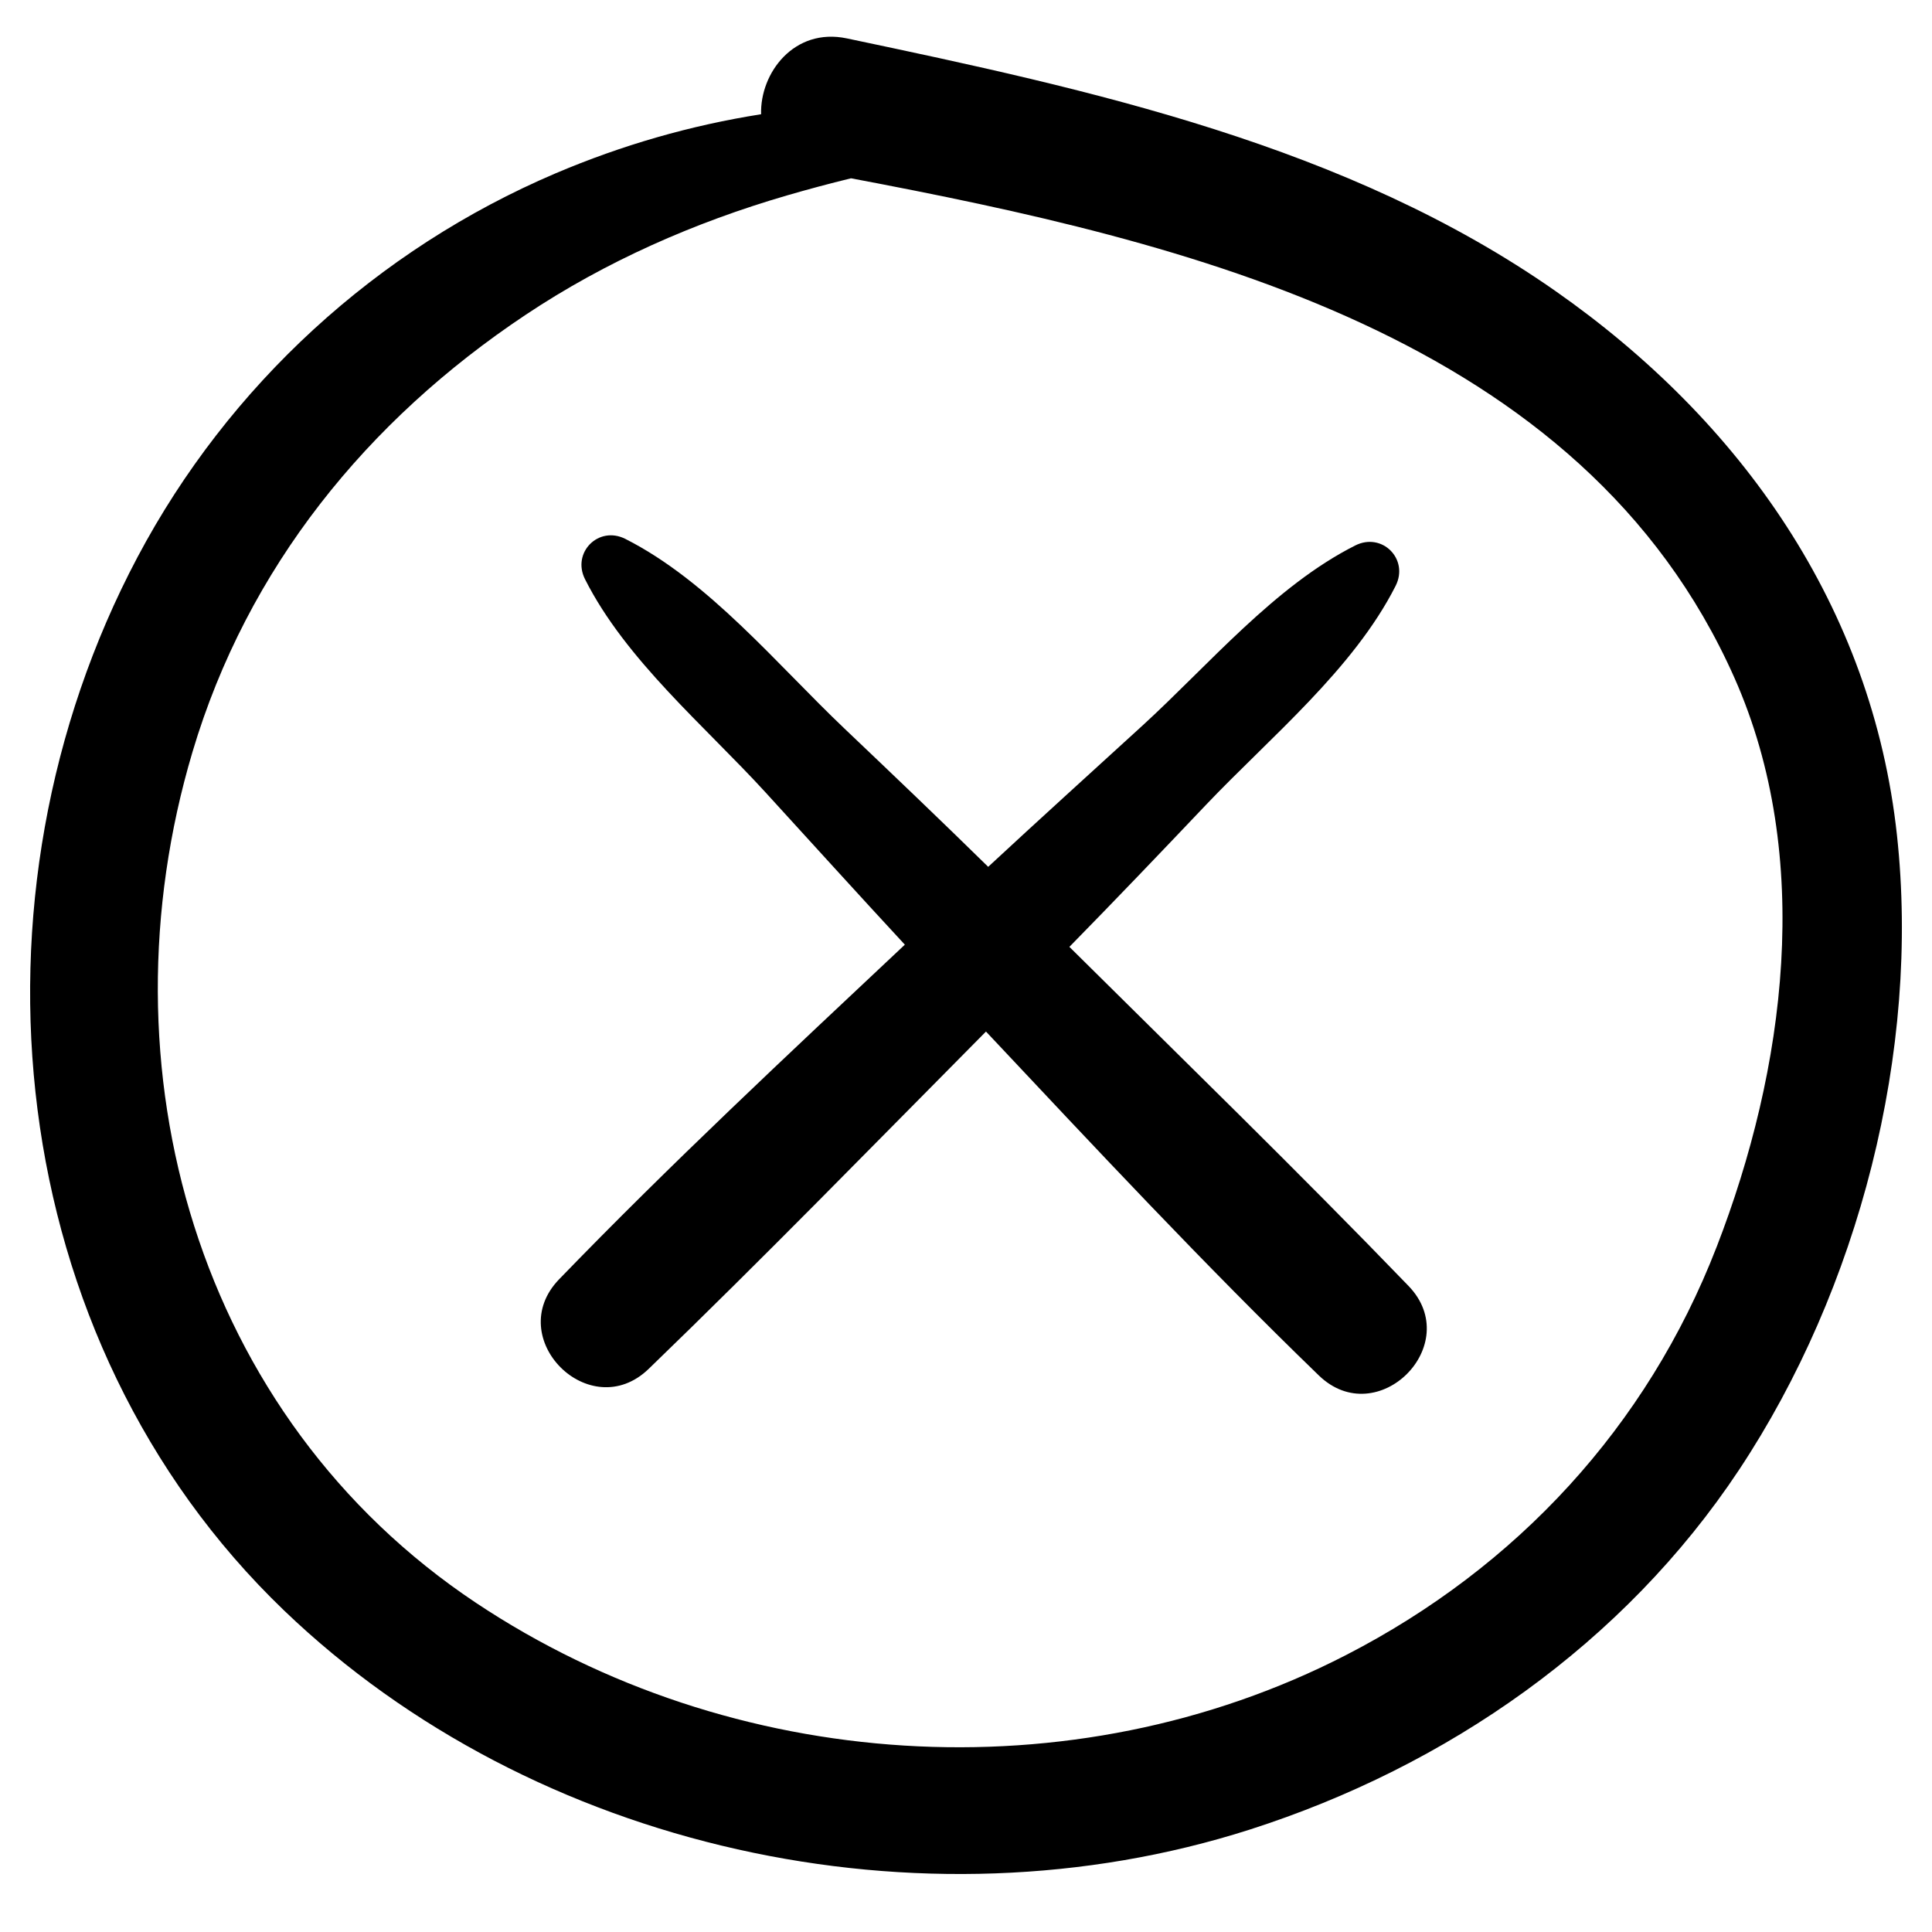
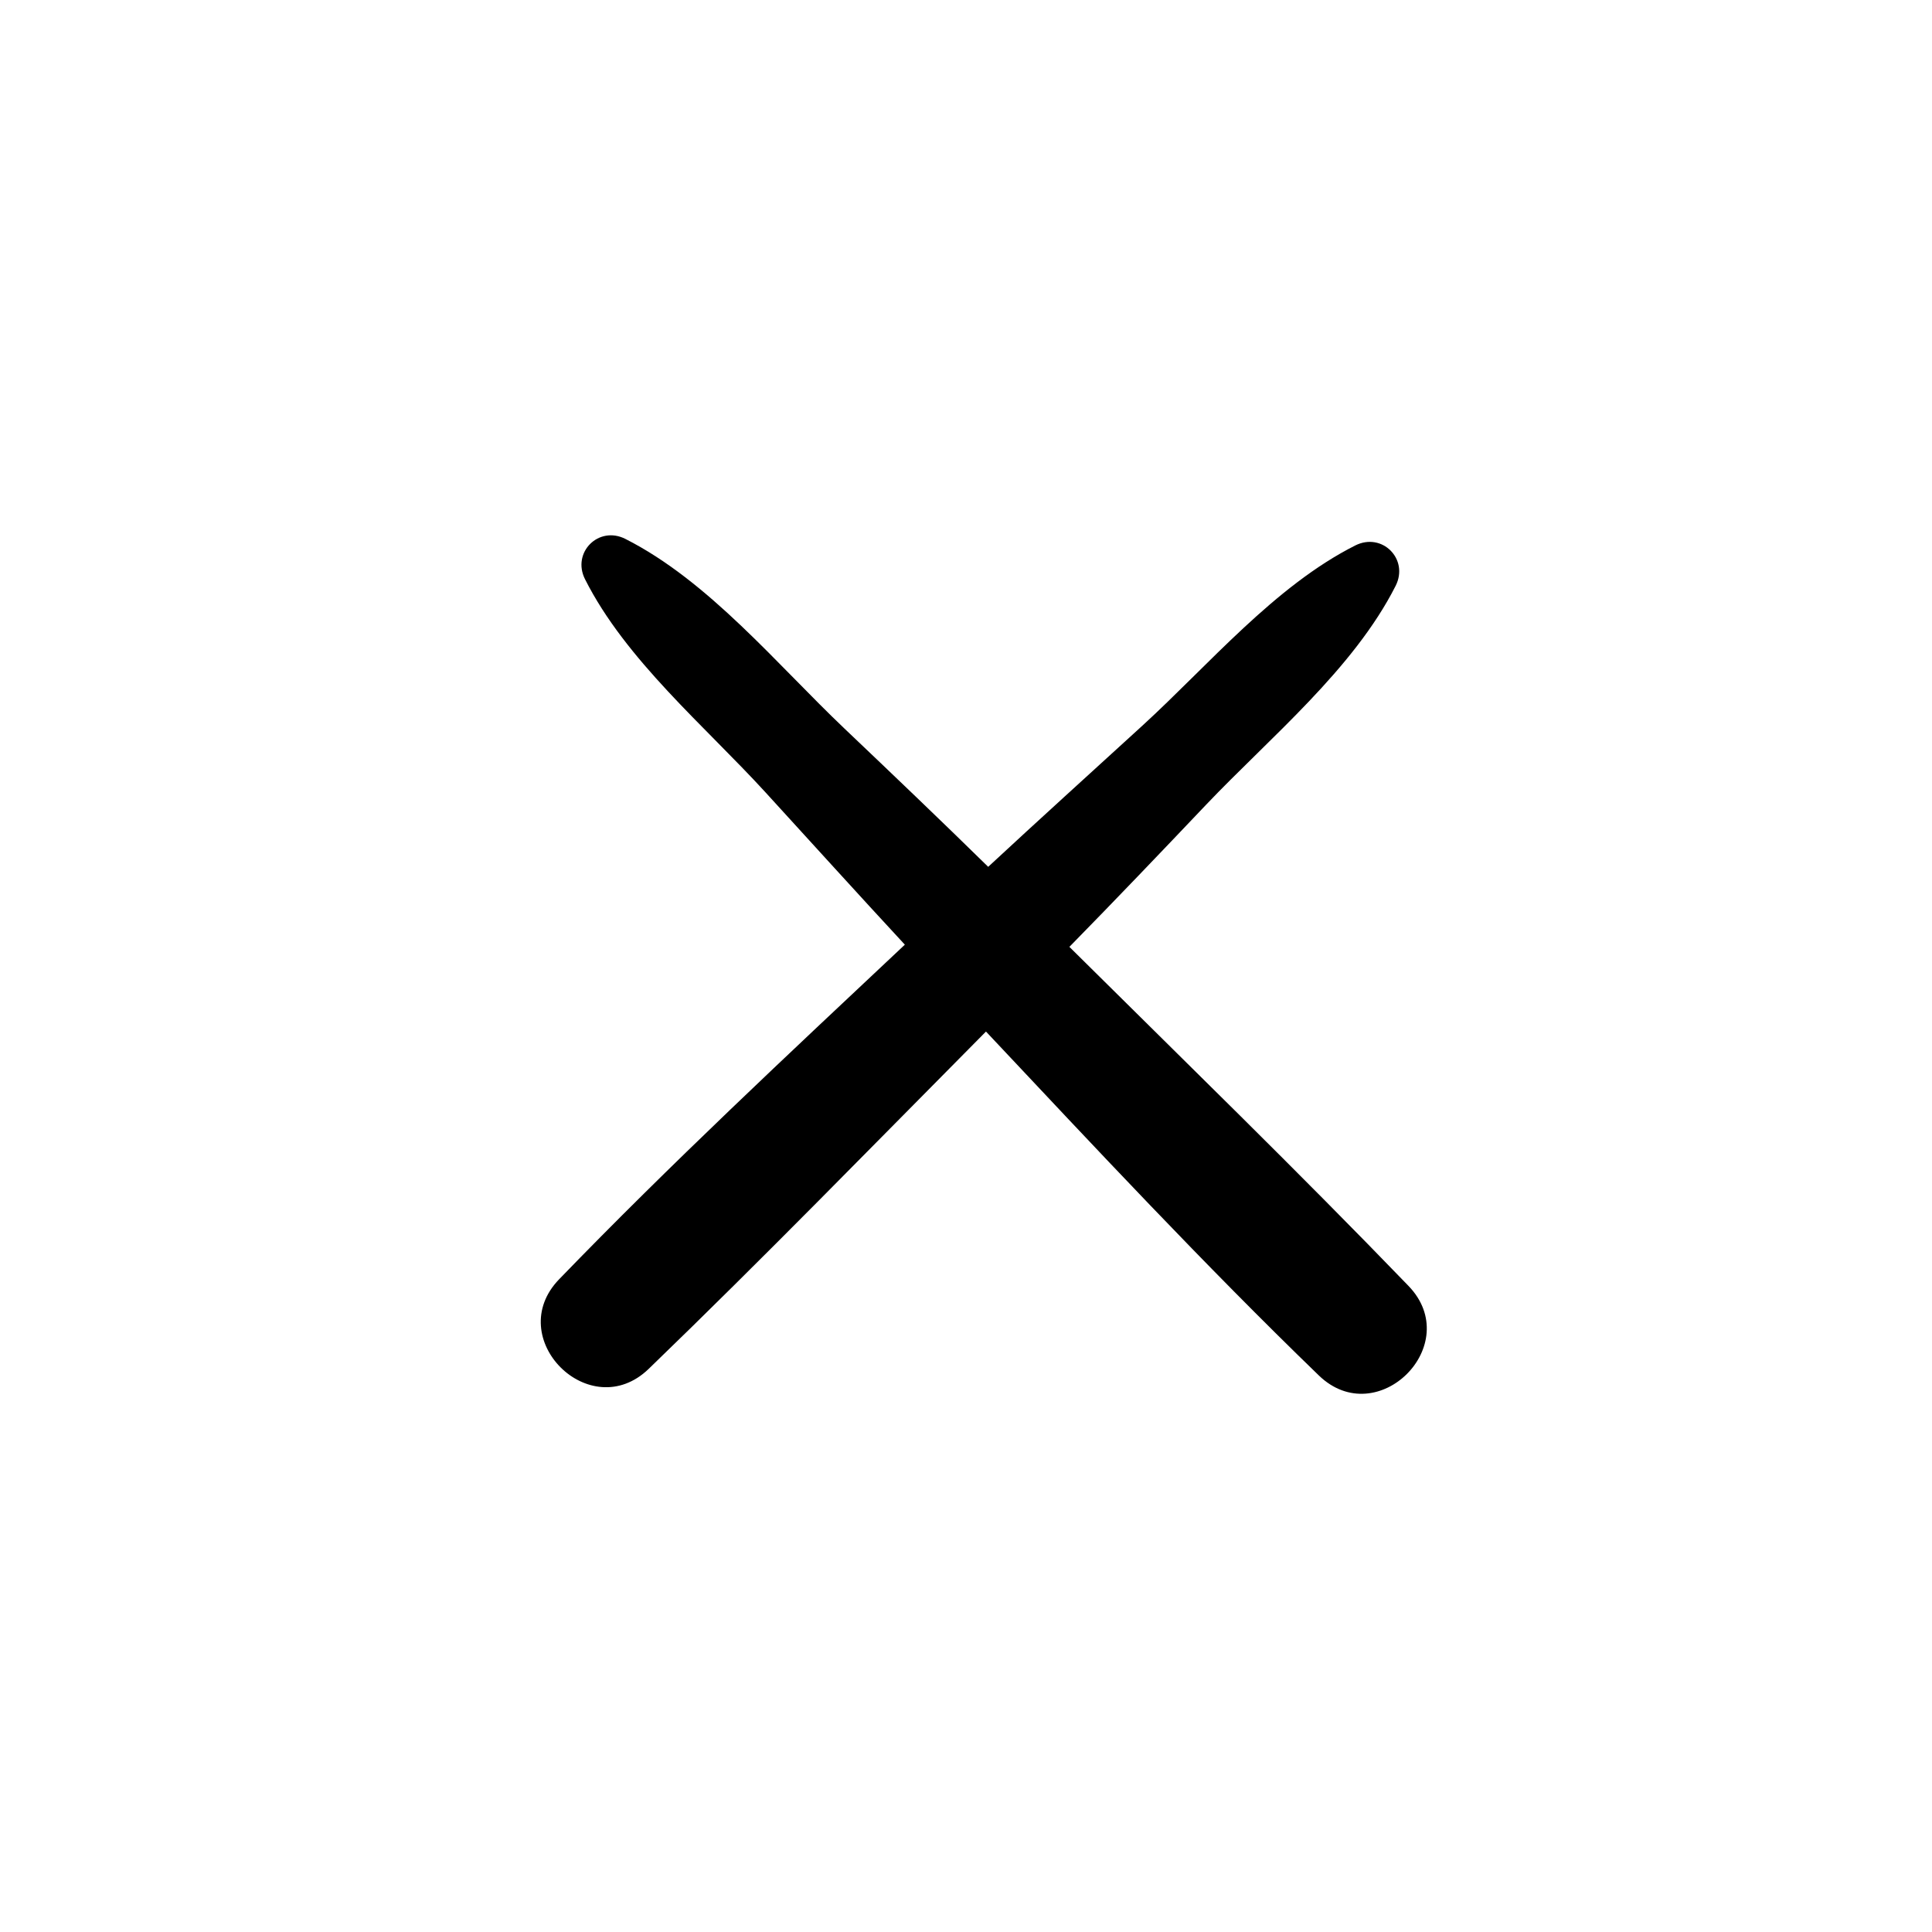
<svg xmlns="http://www.w3.org/2000/svg" fill="#000000" width="800px" height="800px" version="1.1" viewBox="144 144 512 512">
  <g>
-     <path d="m556.26 221.16c-55.215-38.656-123.04-53.355-187.85-66.988-14.012-2.941-23.031 9.234-22.711 20.102-18.707 2.949-36.805 8.156-54.457 15.656-47.34 20.18-86.656 56.156-110.8 101.71-47.684 90-35.922 207.39 38.844 279.16 66.145 63.484 168.84 85.914 255.92 58.055 52.281-16.738 99.145-49.309 129.66-95.332 31.746-47.867 48.066-110.98 41.848-168.19-6.551-60.473-41.285-109.75-90.449-144.17zm42.645 253.34c-18.438 47.59-53.016 84.883-98.238 108.13-72.516 37.293-162.82 31.23-230.51-13.852-74.078-49.34-100.07-141.87-75.137-225.53 14.531-48.797 46.258-87.824 88.312-115.84 21.227-14.156 44.723-24.473 69.184-31.605 5.469-1.59 11.184-3.133 17.02-4.551 89.07 16.848 193.79 41.5 234.12 132.41 21.062 47.461 13.516 103.74-4.75 150.85z" />
-     <path d="m427.4 394.93c12.184-12.422 24.223-25.023 36.203-37.641 16.957-17.832 39.102-35.977 50.258-58.043 3.57-7.094-3.598-14.262-10.695-10.695-21.336 10.746-38.895 31.734-56.453 47.785-13.613 12.445-27.305 24.824-40.832 37.383-12.586-12.348-25.336-24.516-38.105-36.656-17.844-16.957-35.977-39.094-58.055-50.25-7.082-3.578-14.25 3.609-10.684 10.684 10.758 21.355 31.746 38.902 47.797 56.453 12.32 13.477 24.559 27.012 36.961 40.398-30.961 29.109-62.09 58.133-91.621 88.672-15.043 15.574 8.176 38.789 23.746 23.734 30.301-29.25 59.711-59.473 89.375-89.383 28.961 30.805 57.832 61.754 88.211 91.137 15.551 15.031 38.789-8.176 23.746-23.746-29.406-30.473-59.777-60.004-89.852-89.832z" />
+     <path d="m427.4 394.93c12.184-12.422 24.223-25.023 36.203-37.641 16.957-17.832 39.102-35.977 50.258-58.043 3.57-7.094-3.598-14.262-10.695-10.695-21.336 10.746-38.895 31.734-56.453 47.785-13.613 12.445-27.305 24.824-40.832 37.383-12.586-12.348-25.336-24.516-38.105-36.656-17.844-16.957-35.977-39.094-58.055-50.25-7.082-3.578-14.25 3.609-10.684 10.684 10.758 21.355 31.746 38.902 47.797 56.453 12.32 13.477 24.559 27.012 36.961 40.398-30.961 29.109-62.09 58.133-91.621 88.672-15.043 15.574 8.176 38.789 23.746 23.734 30.301-29.25 59.711-59.473 89.375-89.383 28.961 30.805 57.832 61.754 88.211 91.137 15.551 15.031 38.789-8.176 23.746-23.746-29.406-30.473-59.777-60.004-89.852-89.832" />
  </g>
</svg>